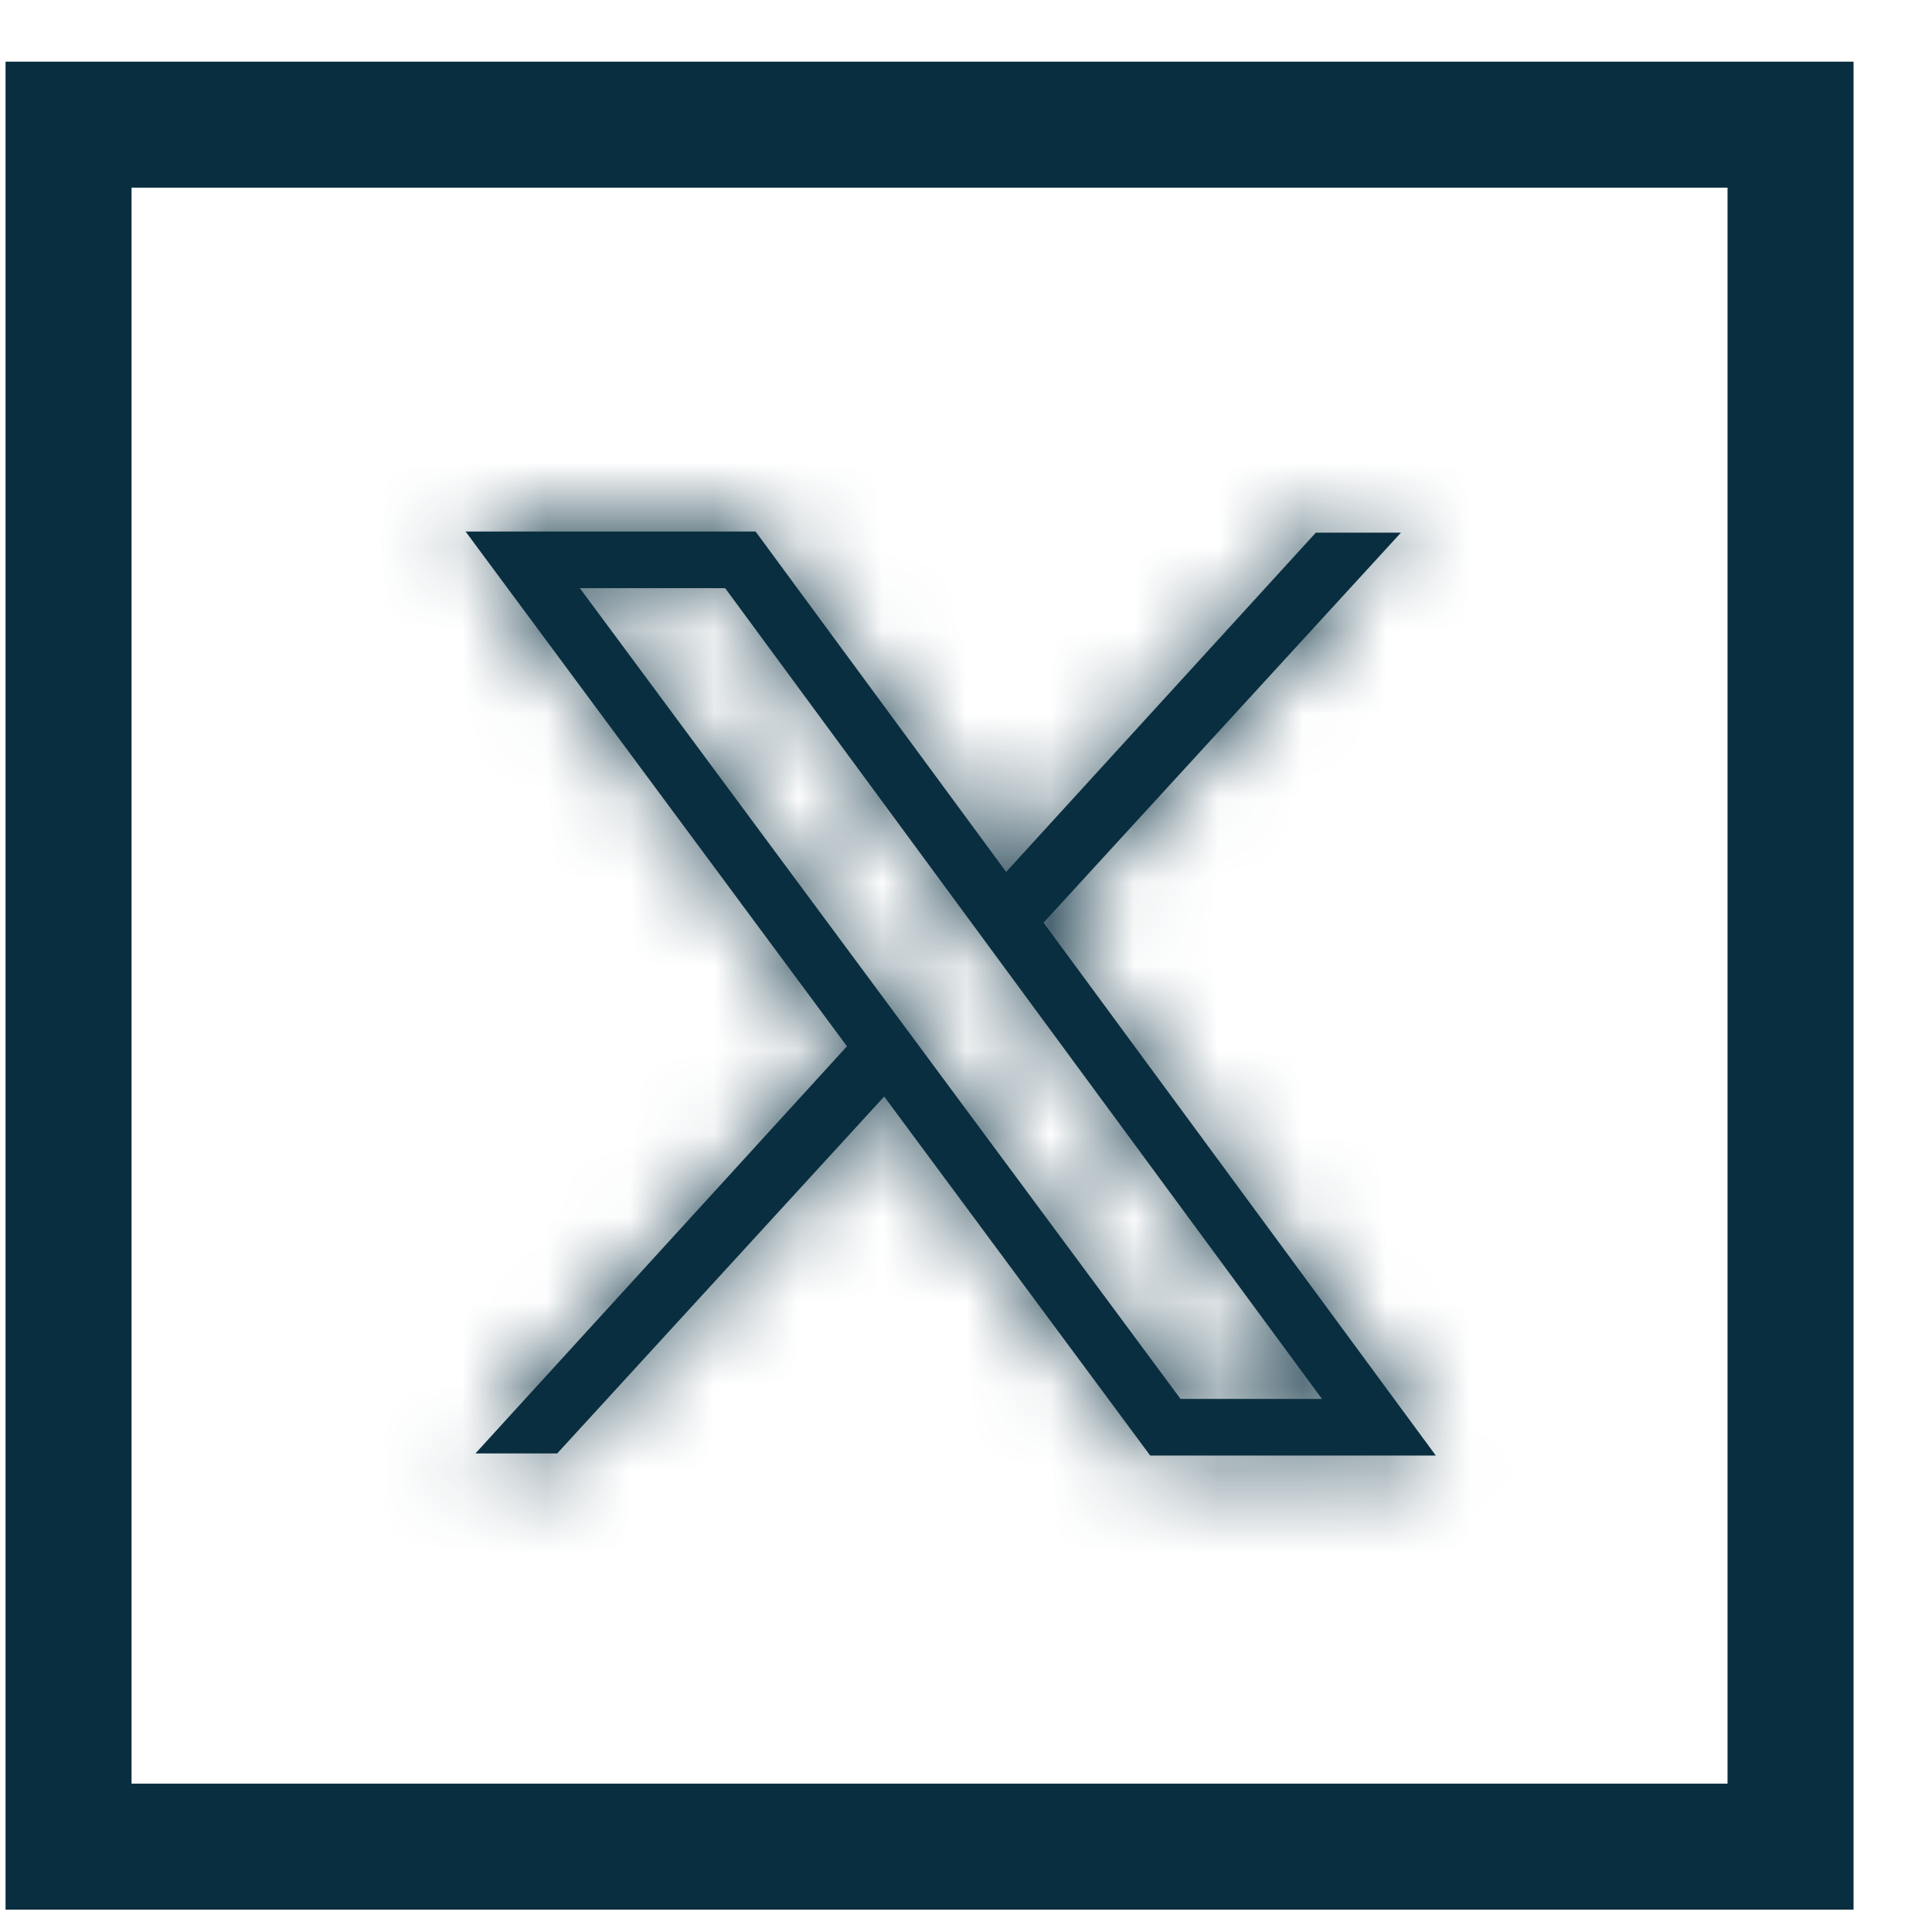
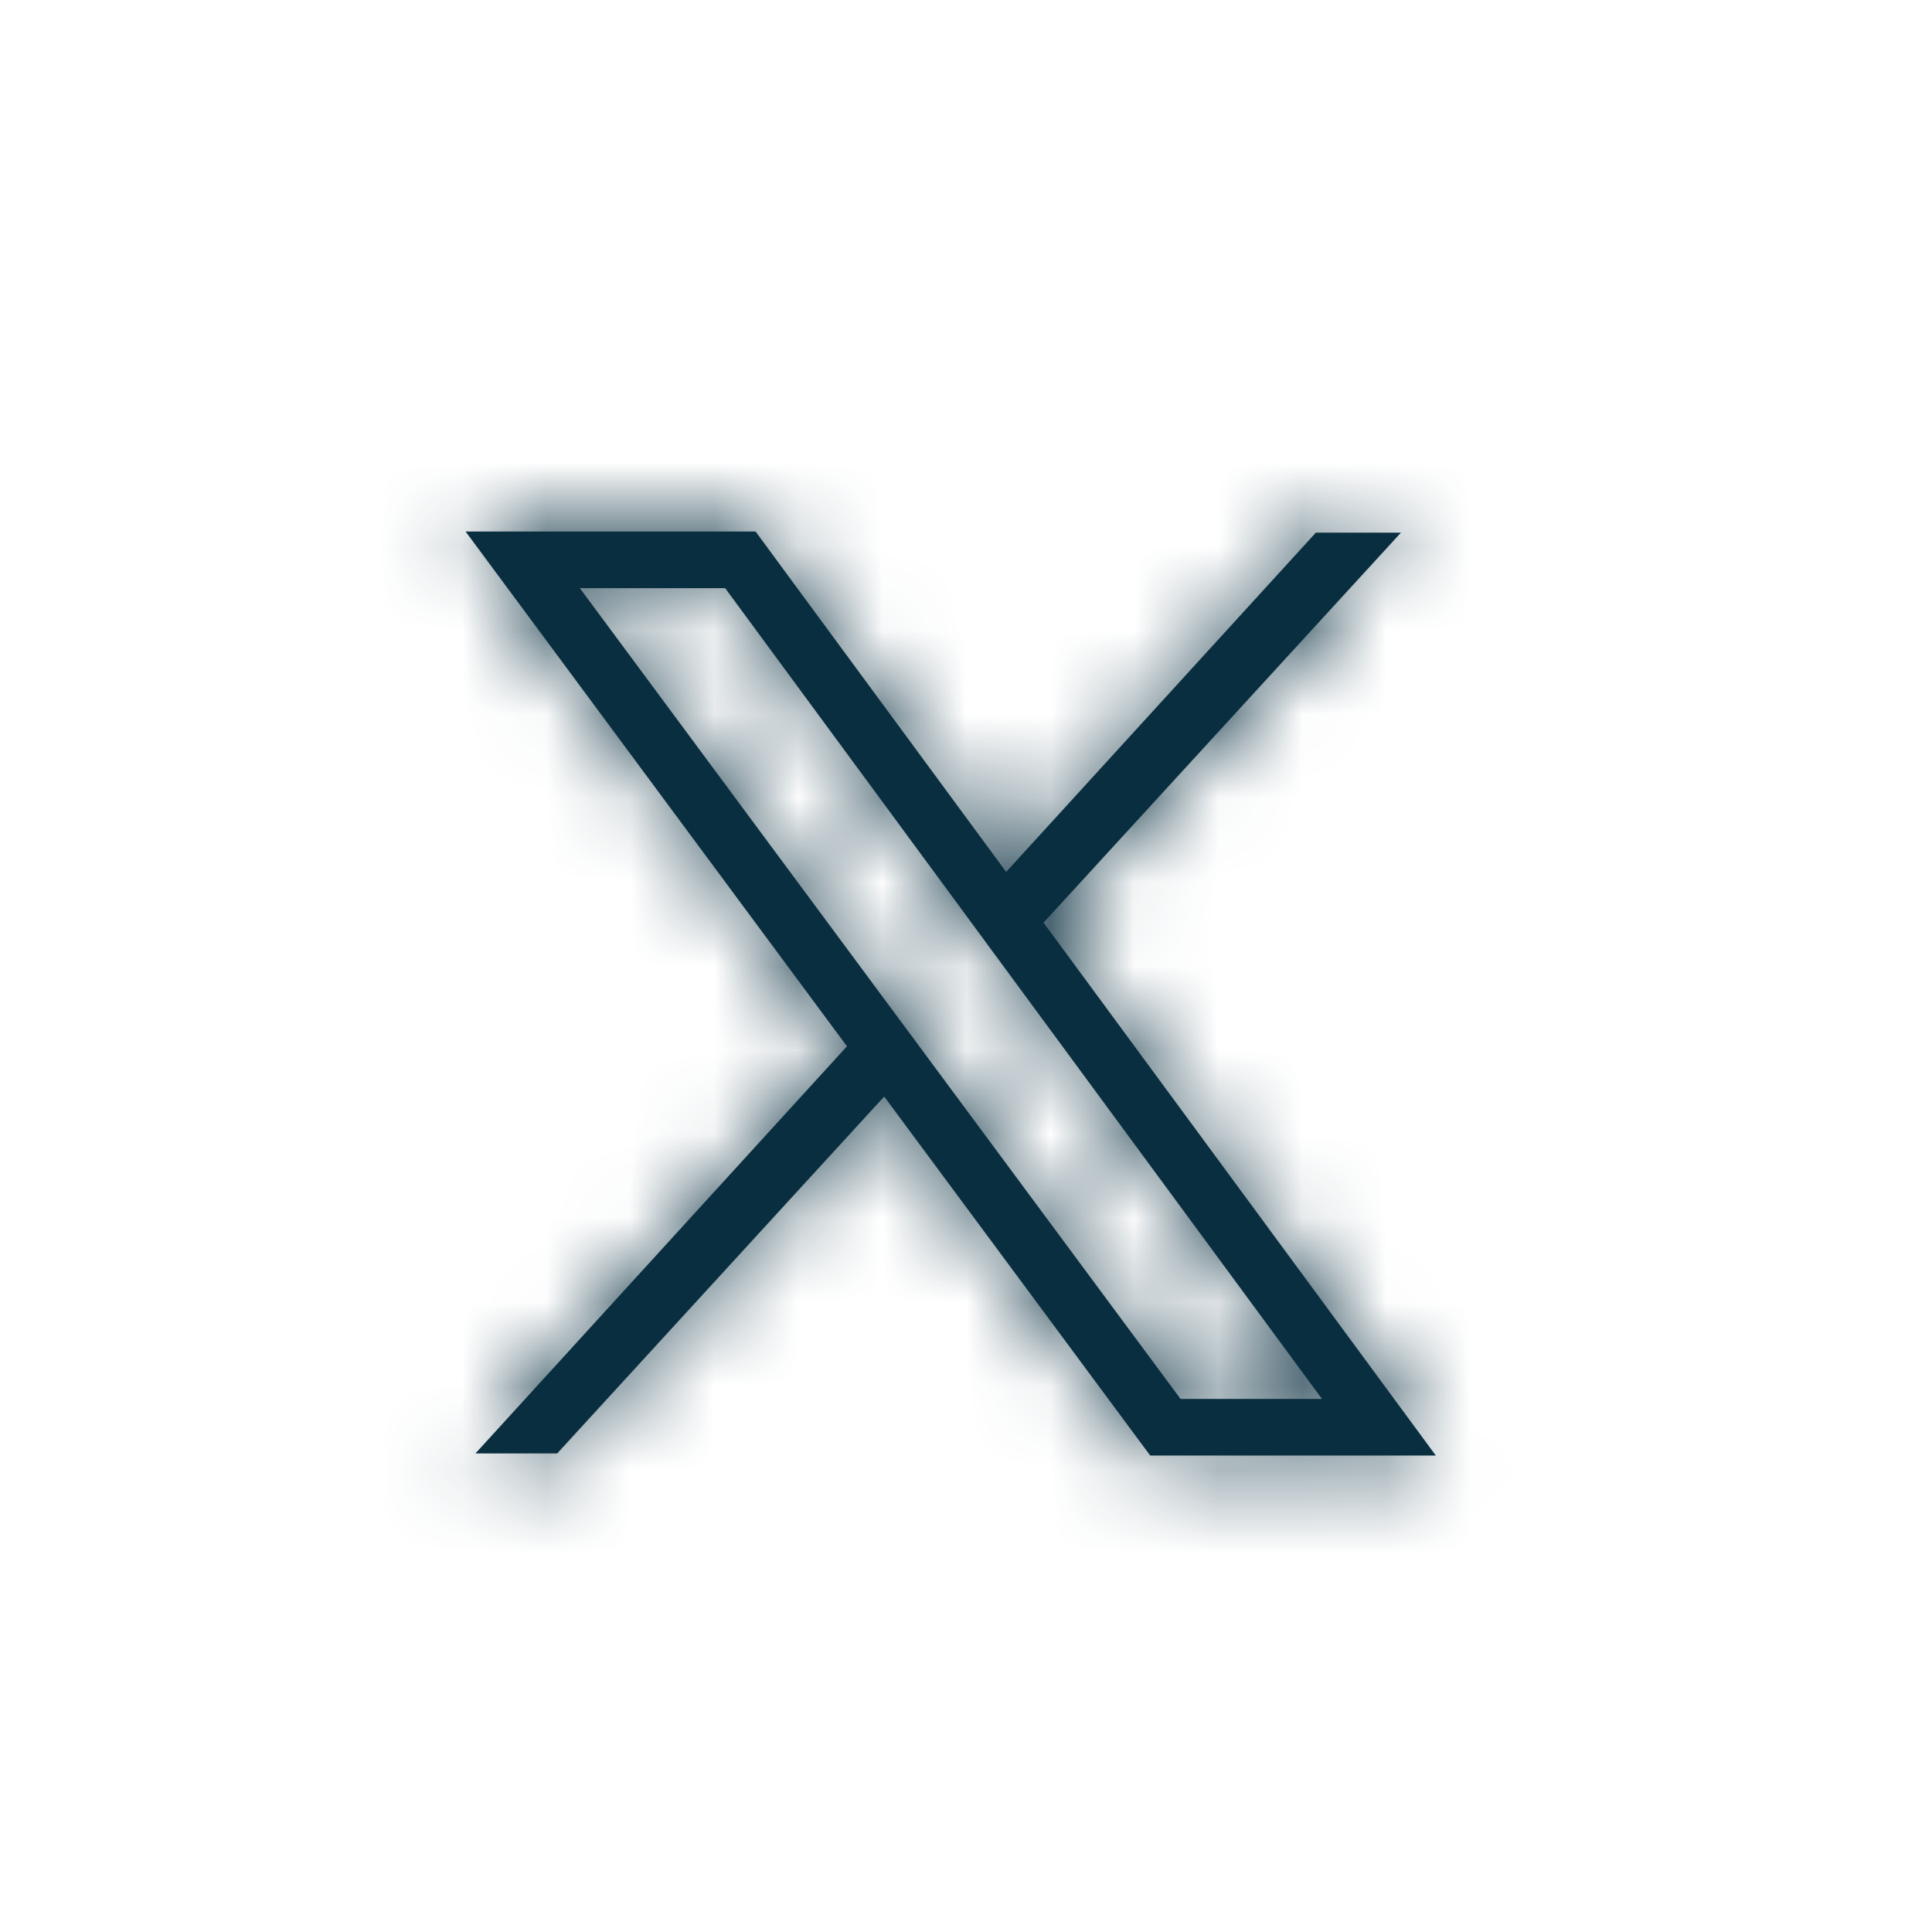
<svg xmlns="http://www.w3.org/2000/svg" width="23" height="23" viewBox="0 0 23 23" fill="none">
-   <rect x="0.816" y="1.484" width="20.5" height="20.5" stroke="#092E3F" stroke-width="1.5" />
  <mask id="path-2-inside-1_2431_496049" fill="white">
    <path fill-rule="evenodd" clip-rule="evenodd" d="M8.995 6.328H5.543L10.083 12.456L5.66 17.303H6.633L10.526 13.054L13.693 17.328H17.093L12.423 10.984L16.678 6.341H15.665L11.978 10.38L8.995 6.328ZM8.633 7.002H6.903L14.054 16.654H15.738L8.633 7.002Z" />
  </mask>
  <path fill-rule="evenodd" clip-rule="evenodd" d="M8.995 6.328H5.543L10.083 12.456L5.66 17.303H6.633L10.526 13.054L13.693 17.328H17.093L12.423 10.984L16.678 6.341H15.665L11.978 10.38L8.995 6.328ZM8.633 7.002H6.903L14.054 16.654H15.738L8.633 7.002Z" fill="#092E3F" />
-   <path d="M8.995 6.328L18.659 -0.786L15.062 -5.672H8.995V6.328ZM5.543 6.328V-5.672H-18.282L-4.099 13.472L5.543 6.328ZM10.083 12.456L18.947 20.546L25.606 13.25L19.725 5.313L10.083 12.456ZM5.66 17.303L-3.204 9.214L-21.54 29.303H5.66V17.303ZM6.633 17.303V29.303H11.914L15.481 25.41L6.633 17.303ZM10.526 13.054L20.168 5.91L11.507 -5.779L1.679 4.947L10.526 13.054ZM13.693 17.328L4.051 24.472L7.649 29.328H13.693V17.328ZM17.093 17.328V29.328H40.828L26.757 10.214L17.093 17.328ZM12.423 10.984L3.575 2.878L-3.091 10.152L2.759 18.099L12.423 10.984ZM16.678 6.341L25.525 14.447L43.949 -5.659H16.678V6.341ZM15.665 6.341V-5.659H10.371L6.802 -1.749L15.665 6.341ZM11.978 10.38L2.314 17.495L10.984 29.271L20.841 18.47L11.978 10.38ZM8.633 7.002L18.296 -0.112L14.7 -4.998H8.633V7.002ZM6.903 7.002V-4.998H-16.922L-2.739 14.146L6.903 7.002ZM14.054 16.654L4.412 23.798L8.01 28.654H14.054V16.654ZM15.738 16.654V28.654H39.473L25.402 9.54L15.738 16.654ZM6.903 19.002H8.633V-4.998H6.903V19.002ZM15.738 4.654H14.054V28.654H15.738V4.654ZM-0.669 13.442L2.314 17.495L21.642 3.266L18.659 -0.786L-0.669 13.442ZM5.543 18.328H8.995V-5.672H5.543V18.328ZM19.725 5.313L15.185 -0.816L-4.099 13.472L0.441 19.6L19.725 5.313ZM14.523 25.393L18.947 20.546L1.22 4.367L-3.204 9.214L14.523 25.393ZM6.633 5.303H5.66V29.303H6.633V5.303ZM1.679 4.947L-2.215 9.196L15.481 25.41L19.374 21.161L1.679 4.947ZM23.335 10.184L20.168 5.91L0.884 20.198L4.051 24.472L23.335 10.184ZM17.093 5.328H13.693V29.328H17.093V5.328ZM2.759 18.099L7.429 24.442L26.757 10.214L22.087 3.87L2.759 18.099ZM7.83 -1.766L3.575 2.878L21.27 19.091L25.525 14.447L7.83 -1.766ZM15.665 18.341H16.678V-5.659H15.665V18.341ZM20.841 18.47L24.529 14.43L6.802 -1.749L3.115 2.291L20.841 18.47ZM-1.031 14.117L6.074 23.768L25.402 9.54L18.296 -0.112L-1.031 14.117ZM23.696 9.51L16.545 -0.141L-2.739 14.146L4.412 23.798L23.696 9.51Z" fill="#092E3F" mask="url(#path-2-inside-1_2431_496049)" />
+   <path d="M8.995 6.328L18.659 -0.786L15.062 -5.672H8.995V6.328ZM5.543 6.328V-5.672H-18.282L-4.099 13.472L5.543 6.328ZM10.083 12.456L18.947 20.546L25.606 13.25L19.725 5.313L10.083 12.456ZM5.66 17.303L-3.204 9.214L-21.54 29.303H5.66V17.303ZM6.633 17.303V29.303H11.914L15.481 25.41L6.633 17.303ZM10.526 13.054L20.168 5.91L11.507 -5.779L1.679 4.947L10.526 13.054ZM13.693 17.328L4.051 24.472L7.649 29.328H13.693V17.328ZM17.093 17.328V29.328H40.828L26.757 10.214L17.093 17.328ZM12.423 10.984L3.575 2.878L-3.091 10.152L2.759 18.099L12.423 10.984ZM16.678 6.341L43.949 -5.659H16.678V6.341ZM15.665 6.341V-5.659H10.371L6.802 -1.749L15.665 6.341ZM11.978 10.38L2.314 17.495L10.984 29.271L20.841 18.47L11.978 10.38ZM8.633 7.002L18.296 -0.112L14.7 -4.998H8.633V7.002ZM6.903 7.002V-4.998H-16.922L-2.739 14.146L6.903 7.002ZM14.054 16.654L4.412 23.798L8.01 28.654H14.054V16.654ZM15.738 16.654V28.654H39.473L25.402 9.54L15.738 16.654ZM6.903 19.002H8.633V-4.998H6.903V19.002ZM15.738 4.654H14.054V28.654H15.738V4.654ZM-0.669 13.442L2.314 17.495L21.642 3.266L18.659 -0.786L-0.669 13.442ZM5.543 18.328H8.995V-5.672H5.543V18.328ZM19.725 5.313L15.185 -0.816L-4.099 13.472L0.441 19.6L19.725 5.313ZM14.523 25.393L18.947 20.546L1.22 4.367L-3.204 9.214L14.523 25.393ZM6.633 5.303H5.66V29.303H6.633V5.303ZM1.679 4.947L-2.215 9.196L15.481 25.41L19.374 21.161L1.679 4.947ZM23.335 10.184L20.168 5.91L0.884 20.198L4.051 24.472L23.335 10.184ZM17.093 5.328H13.693V29.328H17.093V5.328ZM2.759 18.099L7.429 24.442L26.757 10.214L22.087 3.87L2.759 18.099ZM7.83 -1.766L3.575 2.878L21.27 19.091L25.525 14.447L7.83 -1.766ZM15.665 18.341H16.678V-5.659H15.665V18.341ZM20.841 18.47L24.529 14.43L6.802 -1.749L3.115 2.291L20.841 18.47ZM-1.031 14.117L6.074 23.768L25.402 9.54L18.296 -0.112L-1.031 14.117ZM23.696 9.51L16.545 -0.141L-2.739 14.146L4.412 23.798L23.696 9.51Z" fill="#092E3F" mask="url(#path-2-inside-1_2431_496049)" />
</svg>